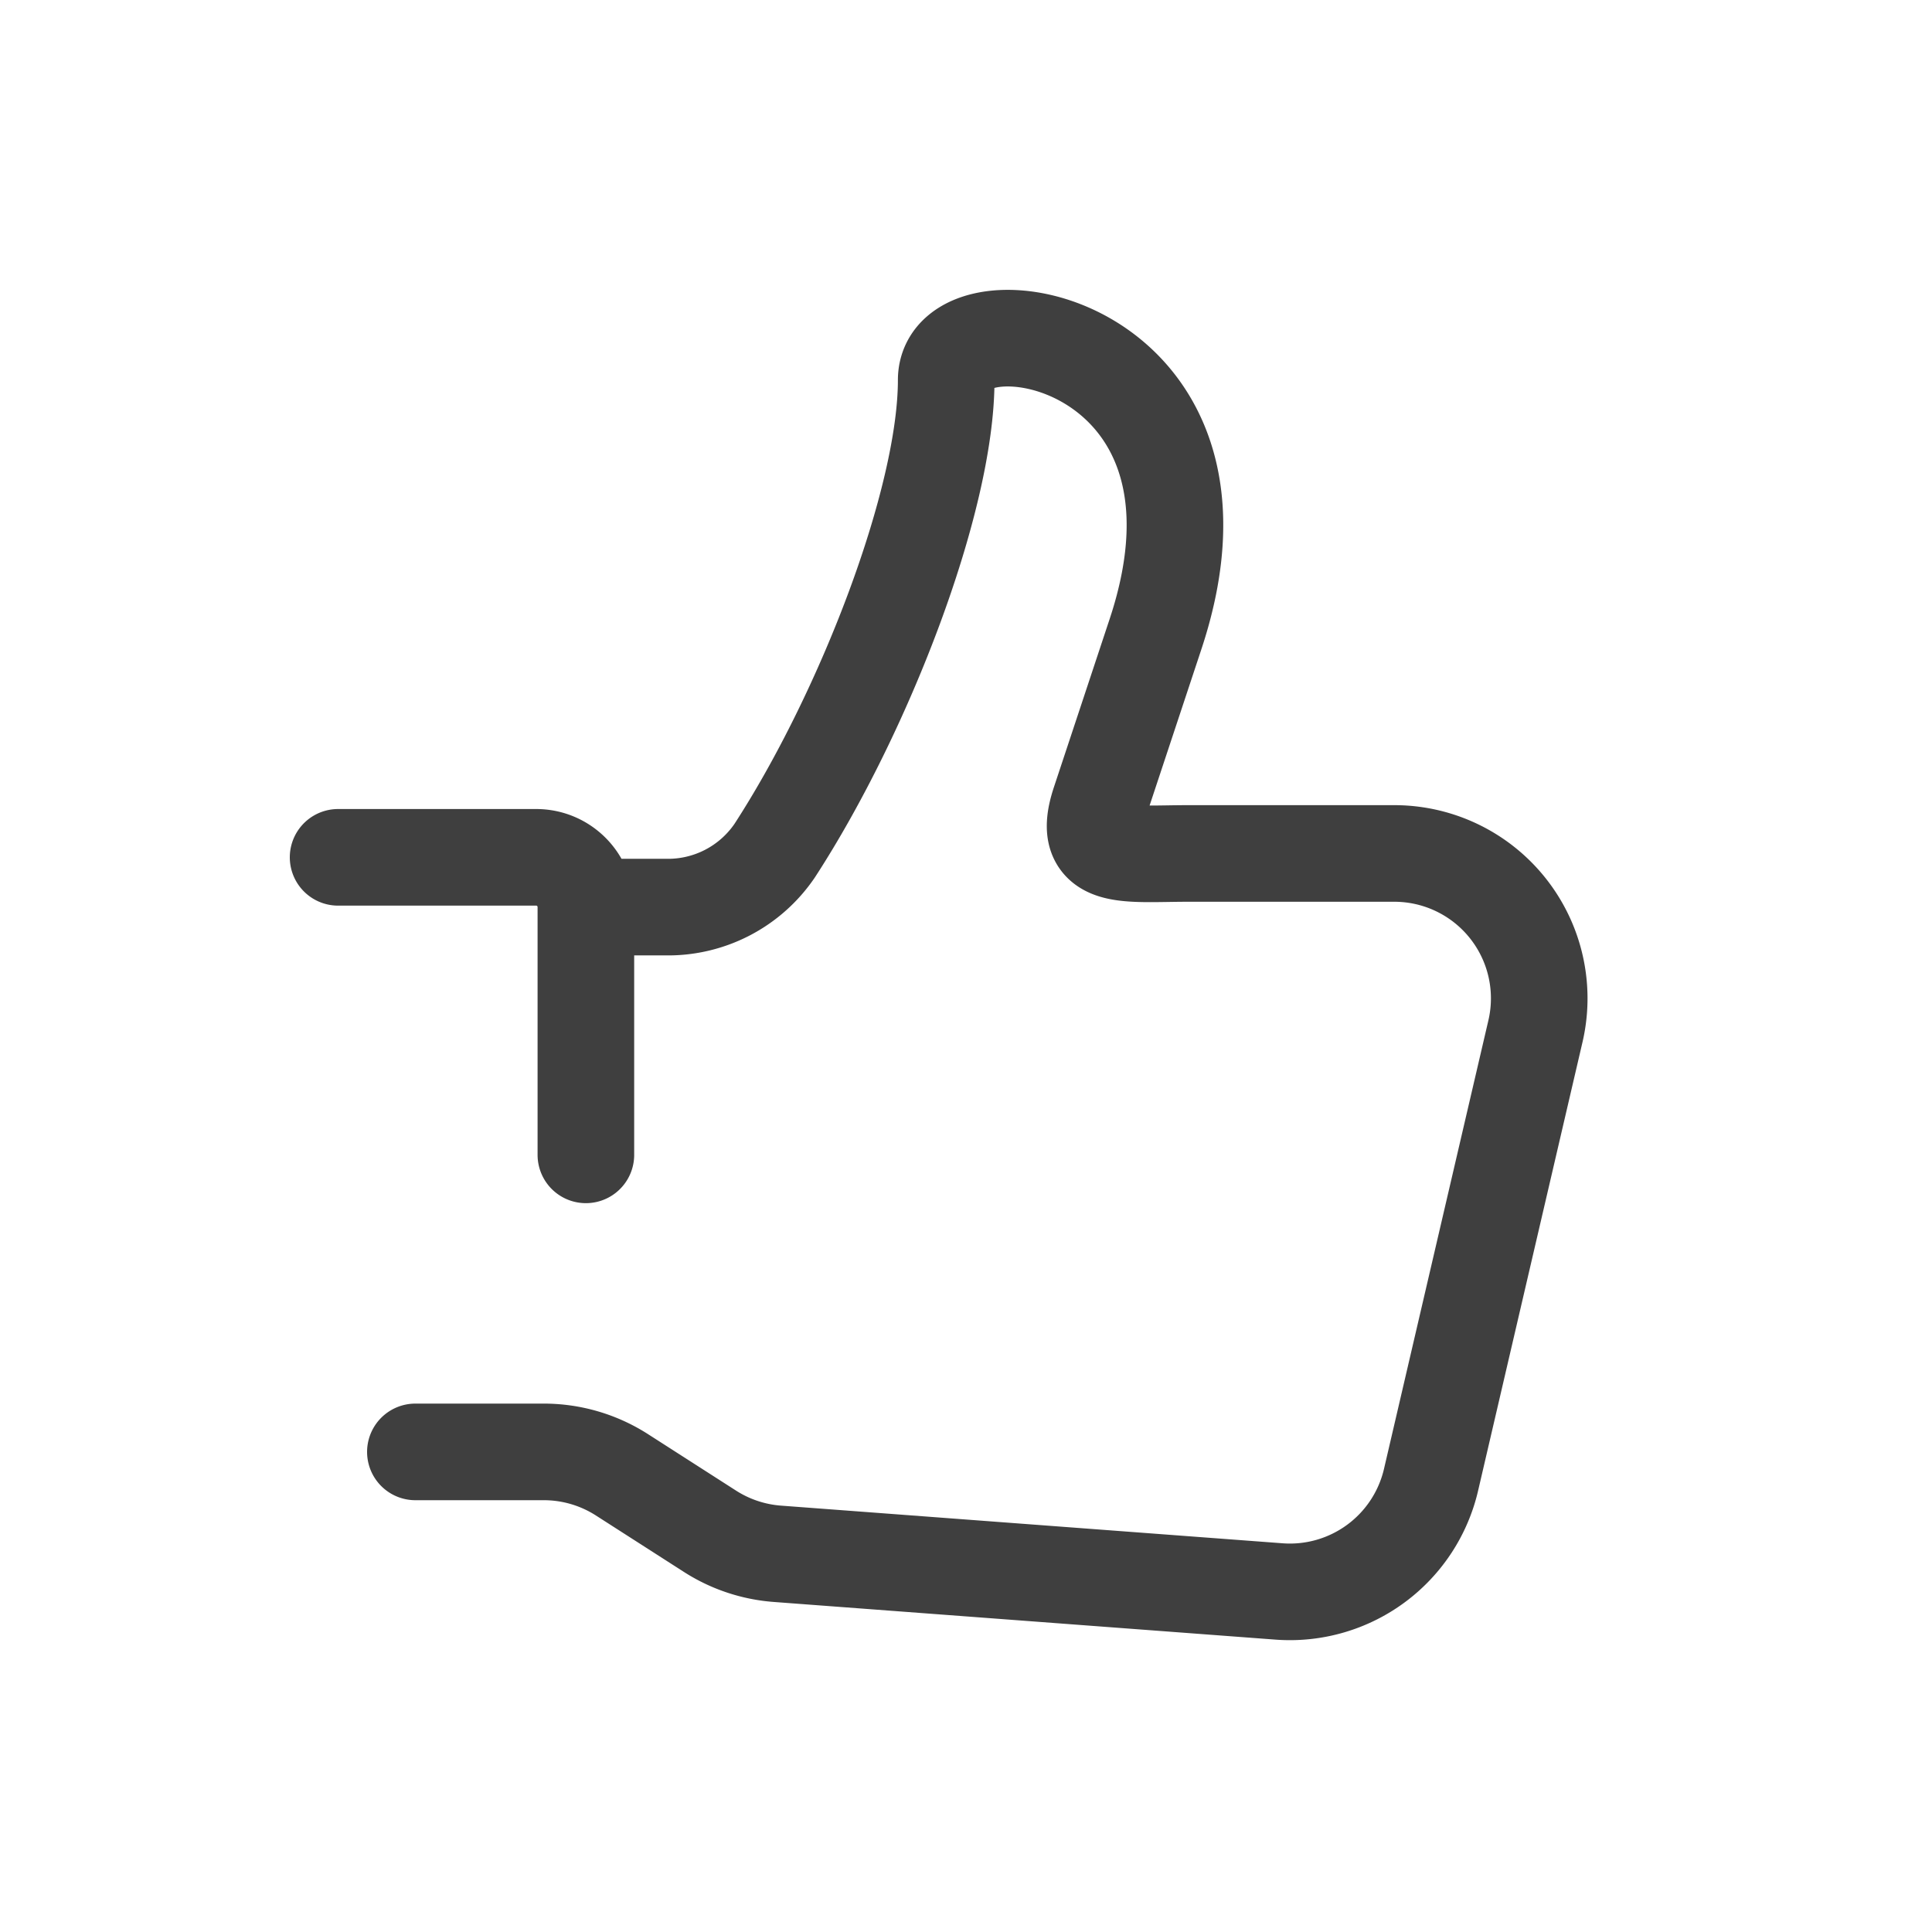
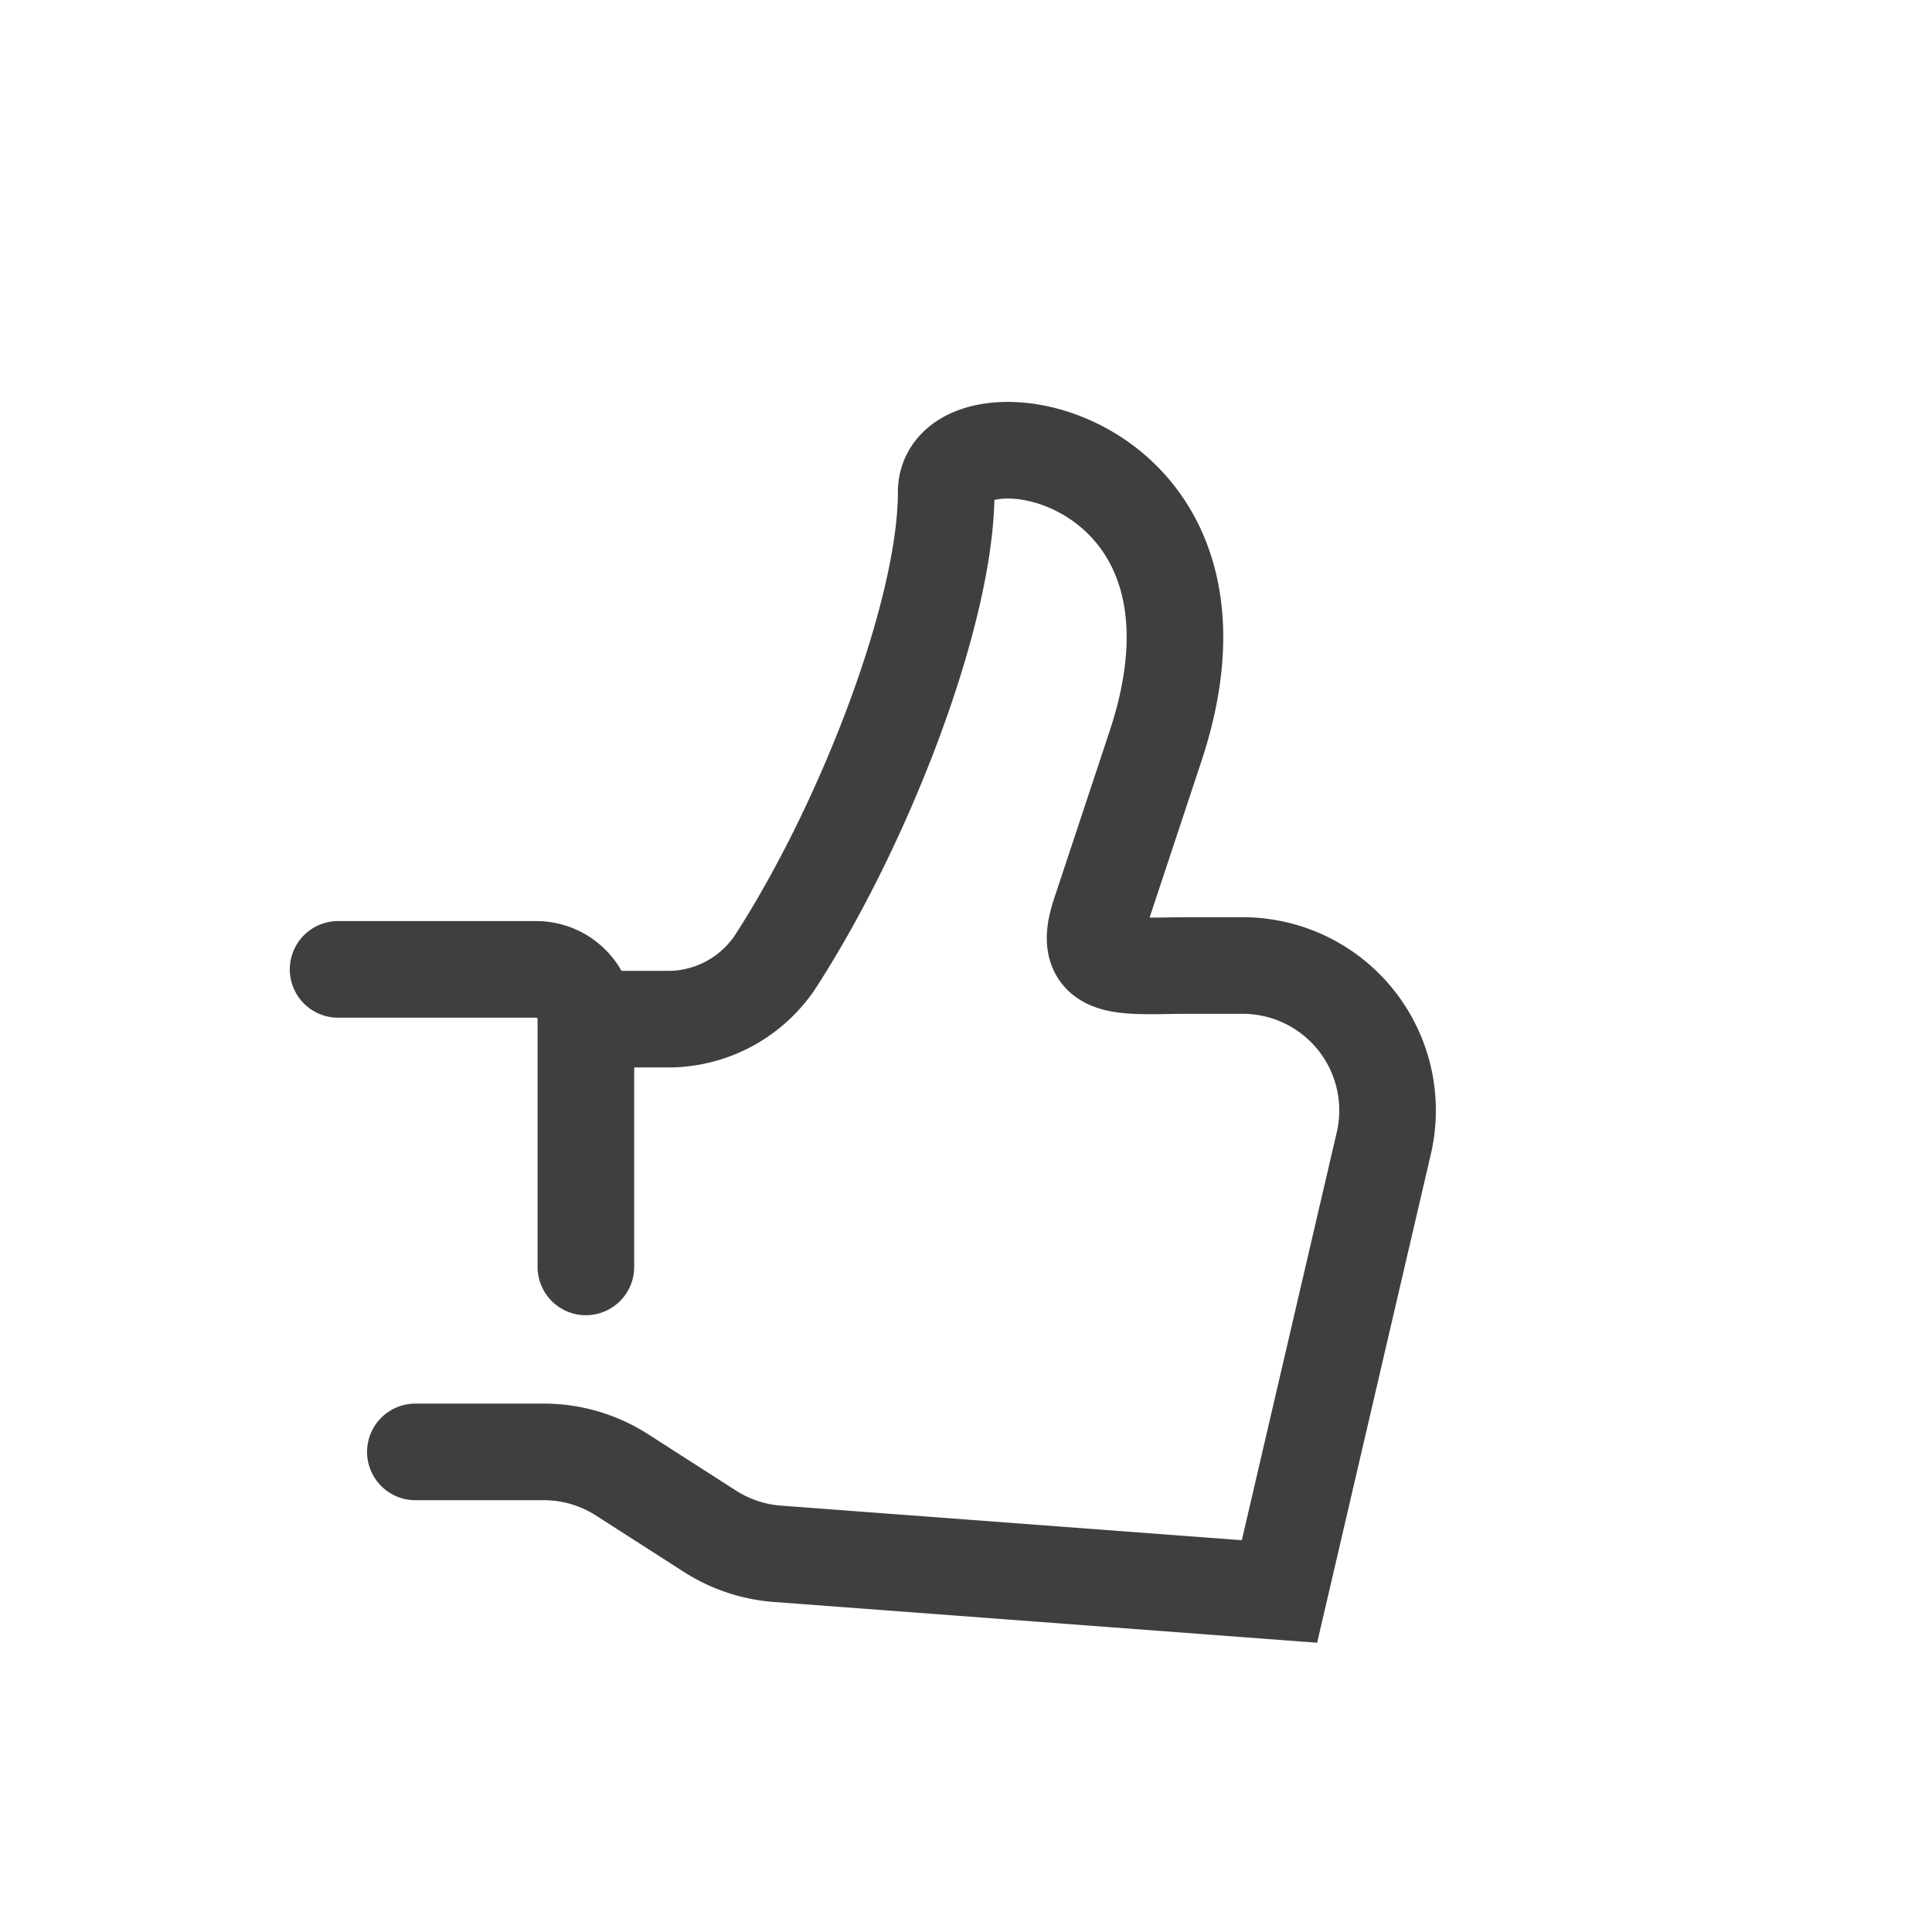
<svg xmlns="http://www.w3.org/2000/svg" width="40" height="40" viewBox="0 0 40 40" fill="none">
-   <path d="M8.6 30.06h2.65a3 3 0 0 1 1.62.47l1.84 1.18a3 3 0 0 0 1.39.46l10.39.78a3 3 0 0 0 3.14-2.32l2.16-9.28a3 3 0 0 0-2.93-3.68H24.6c-1.3 0-2.24.17-1.83-1.06l1.15-3.47c2.05-6.16-4.33-7.18-4.33-5.27 0 2.49-1.7 6.89-3.55 9.74a2.67 2.67 0 0 1-2.28 1.17h-1.63m0 0v0c0-.57-.46-1.03-1.03-1.03H7m5.13 1.03v5.13" stroke="#3F3F3F" stroke-width="2" stroke-linecap="round" />
+   <path d="M8.6 30.06h2.65a3 3 0 0 1 1.62.47l1.84 1.18a3 3 0 0 0 1.39.46l10.39.78l2.16-9.28a3 3 0 0 0-2.93-3.68H24.6c-1.3 0-2.24.17-1.83-1.06l1.15-3.47c2.05-6.16-4.33-7.18-4.33-5.27 0 2.49-1.7 6.89-3.55 9.74a2.67 2.67 0 0 1-2.28 1.17h-1.63m0 0v0c0-.57-.46-1.03-1.03-1.03H7m5.13 1.03v5.13" stroke="#3F3F3F" stroke-width="2" stroke-linecap="round" />
</svg>